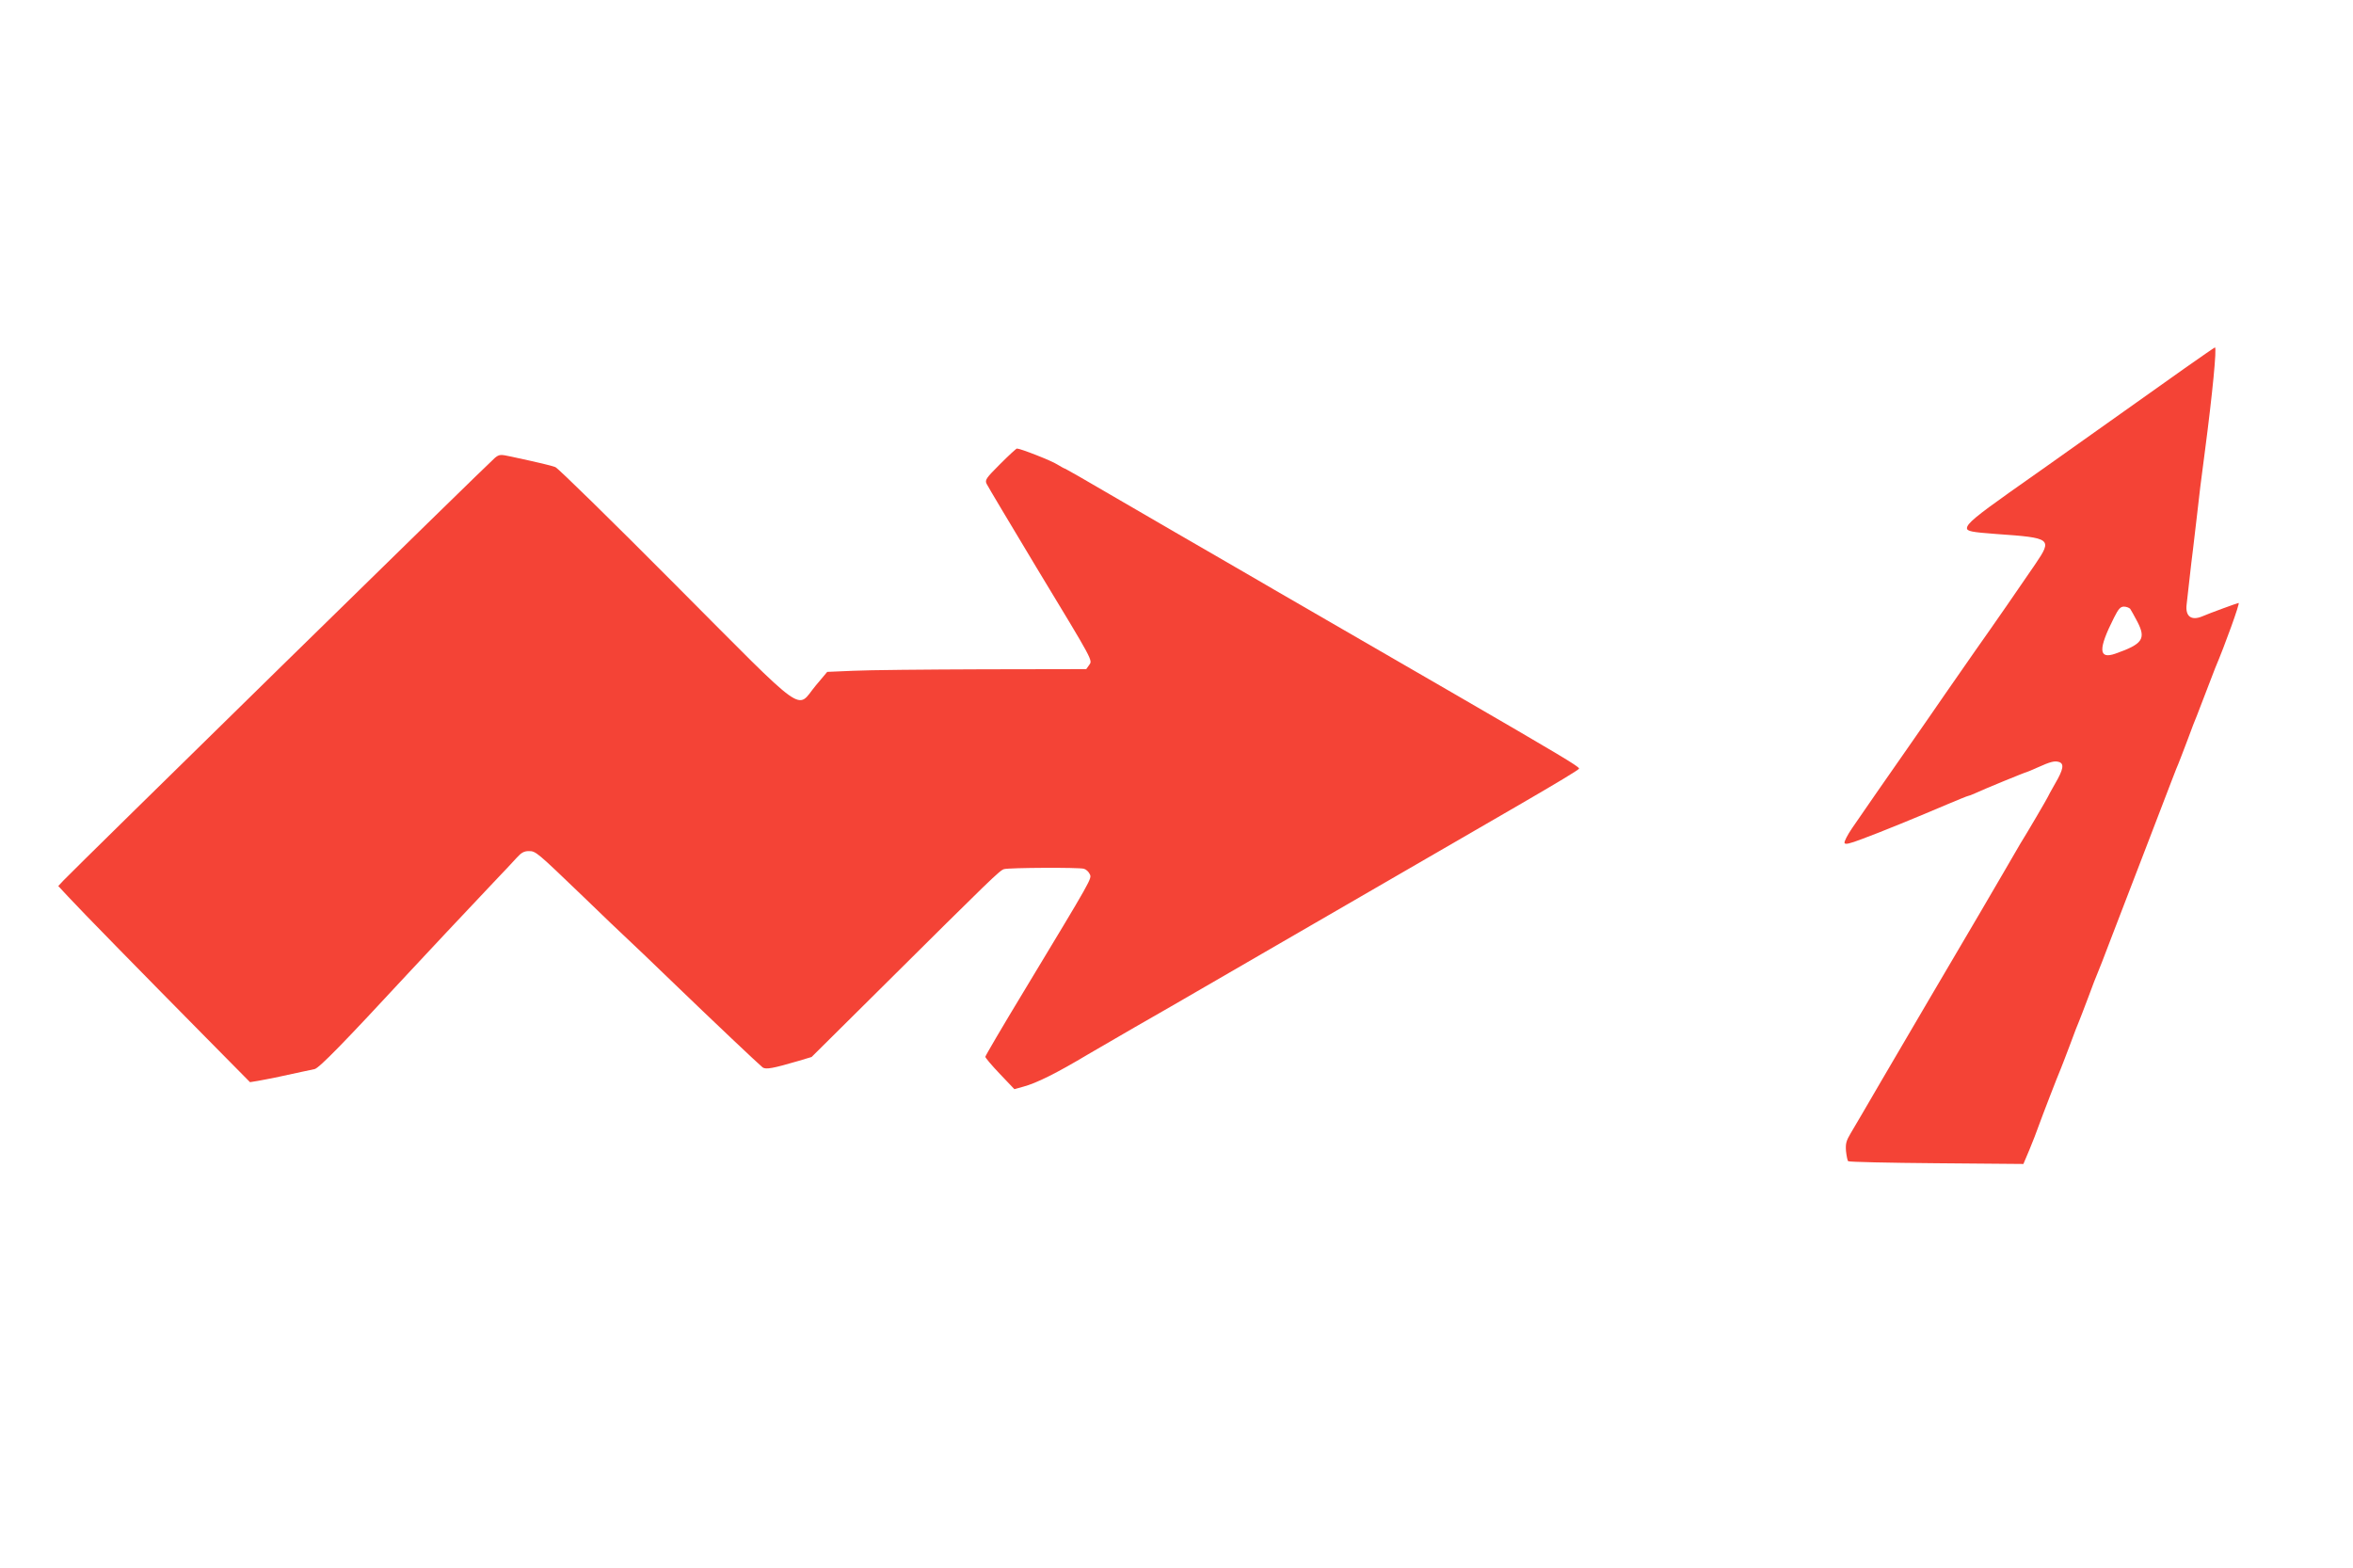
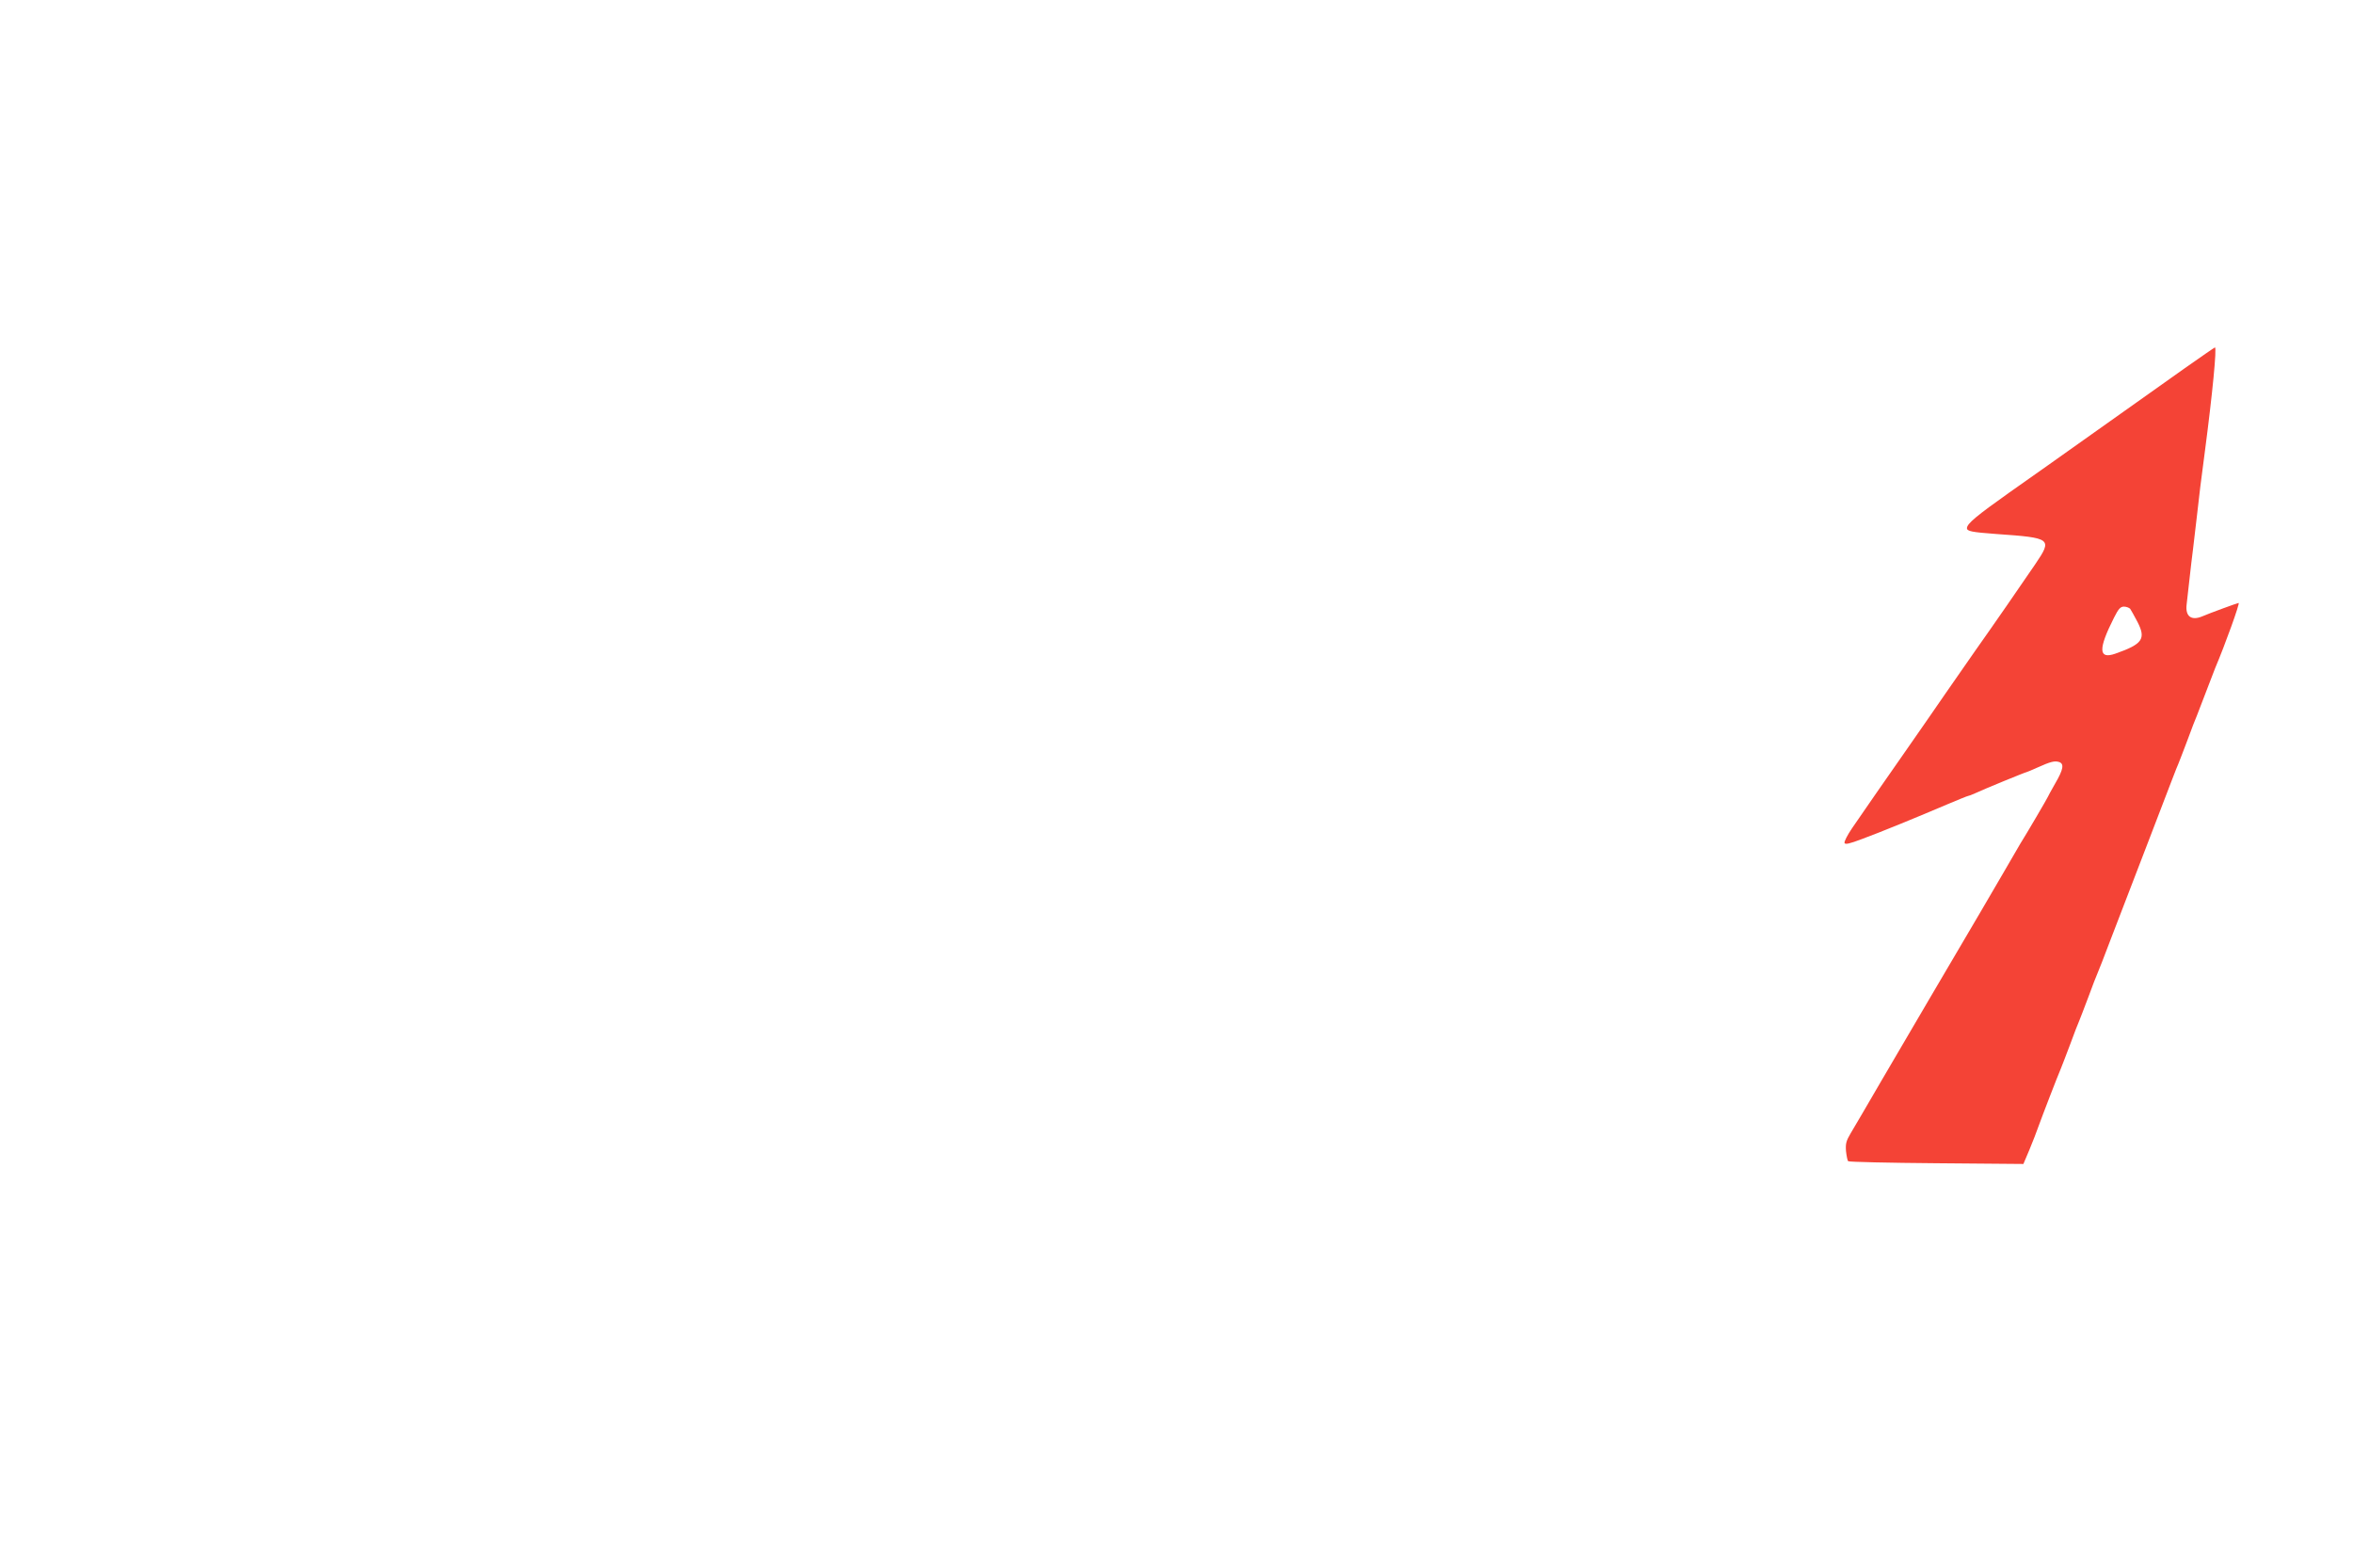
<svg xmlns="http://www.w3.org/2000/svg" version="1.0" width="1280pt" height="853pt" viewBox="0 0 1280 853" preserveAspectRatio="xMidYMid meet">
  <g transform="translate(0,853) scale(0.1,-0.1)" fill="#f44336" stroke="none">
    <path d="M11885 6527 c-88 -62 -302 -214 -475 -337 -173 -123 -389 -276 -479 -339 -179 -127 -231 -170 -231 -194 0 -17 25 -22 160 -32 301 -21 306 -25 211 -165 -63 -93 -240 -349 -326 -470 -38 -55 -110 -158 -160 -230 -49 -72 -144 -208 -210 -303 -127 -182 -221 -317 -299 -431 -26 -38 -45 -75 -42 -82 4 -9 27 -4 93 21 101 37 308 122 465 189 59 25 111 46 114 46 3 0 20 6 37 14 49 23 276 116 282 116 2 0 28 11 57 24 73 33 95 38 118 31 30 -9 25 -40 -20 -117 -22 -39 -40 -71 -40 -73 0 -3 -117 -203 -150 -255 -5 -8 -47 -80 -93 -160 -79 -136 -120 -206 -402 -685 -61 -104 -176 -300 -255 -435 -78 -135 -156 -267 -172 -294 -25 -42 -29 -57 -26 -98 3 -27 8 -52 12 -55 4 -4 220 -9 480 -11 l473 -4 33 78 c18 44 41 102 50 129 19 53 105 276 120 310 5 11 27 70 50 130 22 61 45 119 50 130 5 11 27 70 50 130 22 61 45 119 50 130 5 11 37 92 70 180 34 88 79 205 100 260 21 55 66 172 100 260 133 346 161 421 170 440 5 11 27 70 50 130 22 61 45 119 50 130 4 11 27 70 50 130 23 61 46 119 50 130 54 127 136 355 128 355 -6 0 -164 -58 -198 -73 -60 -25 -93 0 -85 65 2 18 9 78 15 133 6 55 15 132 20 170 5 39 14 115 20 170 13 118 24 209 45 365 40 305 65 560 54 560 -2 0 -76 -51 -164 -113z m-297 -1309 c5 -7 23 -40 40 -72 47 -92 27 -120 -121 -172 -92 -32 -94 24 -7 196 24 48 35 60 54 60 13 0 28 -6 34 -12z" />
-     <path d="M5440 6005 c-76 -76 -83 -86 -73 -107 6 -13 128 -217 271 -455 317 -524 306 -503 286 -532 l-15 -21 -562 -1 c-309 -1 -626 -4 -705 -8 l-142 -6 -63 -75 c-108 -130 -31 -186 -763 549 -345 347 -639 635 -653 640 -24 9 -87 24 -240 57 -59 13 -65 12 -88 -6 -24 -18 -2291 -2239 -2347 -2299 l-29 -31 53 -57 c66 -72 424 -437 747 -764 l243 -246 43 7 c47 8 182 36 242 50 22 5 52 11 66 14 25 5 161 145 512 524 90 97 301 322 462 492 50 52 106 112 125 133 26 29 41 37 67 37 38 0 43 -5 293 -245 109 -106 186 -179 330 -315 20 -19 91 -87 156 -150 227 -219 477 -455 493 -467 18 -12 56 -5 196 36 l70 21 375 372 c606 602 648 643 672 650 29 8 405 10 434 2 12 -3 26 -16 32 -29 12 -25 18 -14 -361 -642 -114 -188 -207 -347 -207 -352 0 -5 35 -47 79 -93 l79 -83 47 13 c73 19 186 76 355 177 30 18 145 84 255 148 110 63 281 161 380 219 99 57 272 158 385 223 113 65 284 164 380 220 96 56 267 155 380 220 113 65 258 149 323 187 64 37 172 100 240 139 210 122 327 192 327 198 0 11 -107 75 -680 407 -478 276 -565 327 -695 402 -154 89 -239 138 -280 162 -16 10 -133 77 -260 151 -255 147 -285 165 -633 367 -133 78 -245 142 -247 142 -3 0 -22 10 -43 23 -32 21 -201 87 -220 87 -4 0 -45 -38 -92 -85z" />
  </g>
</svg>